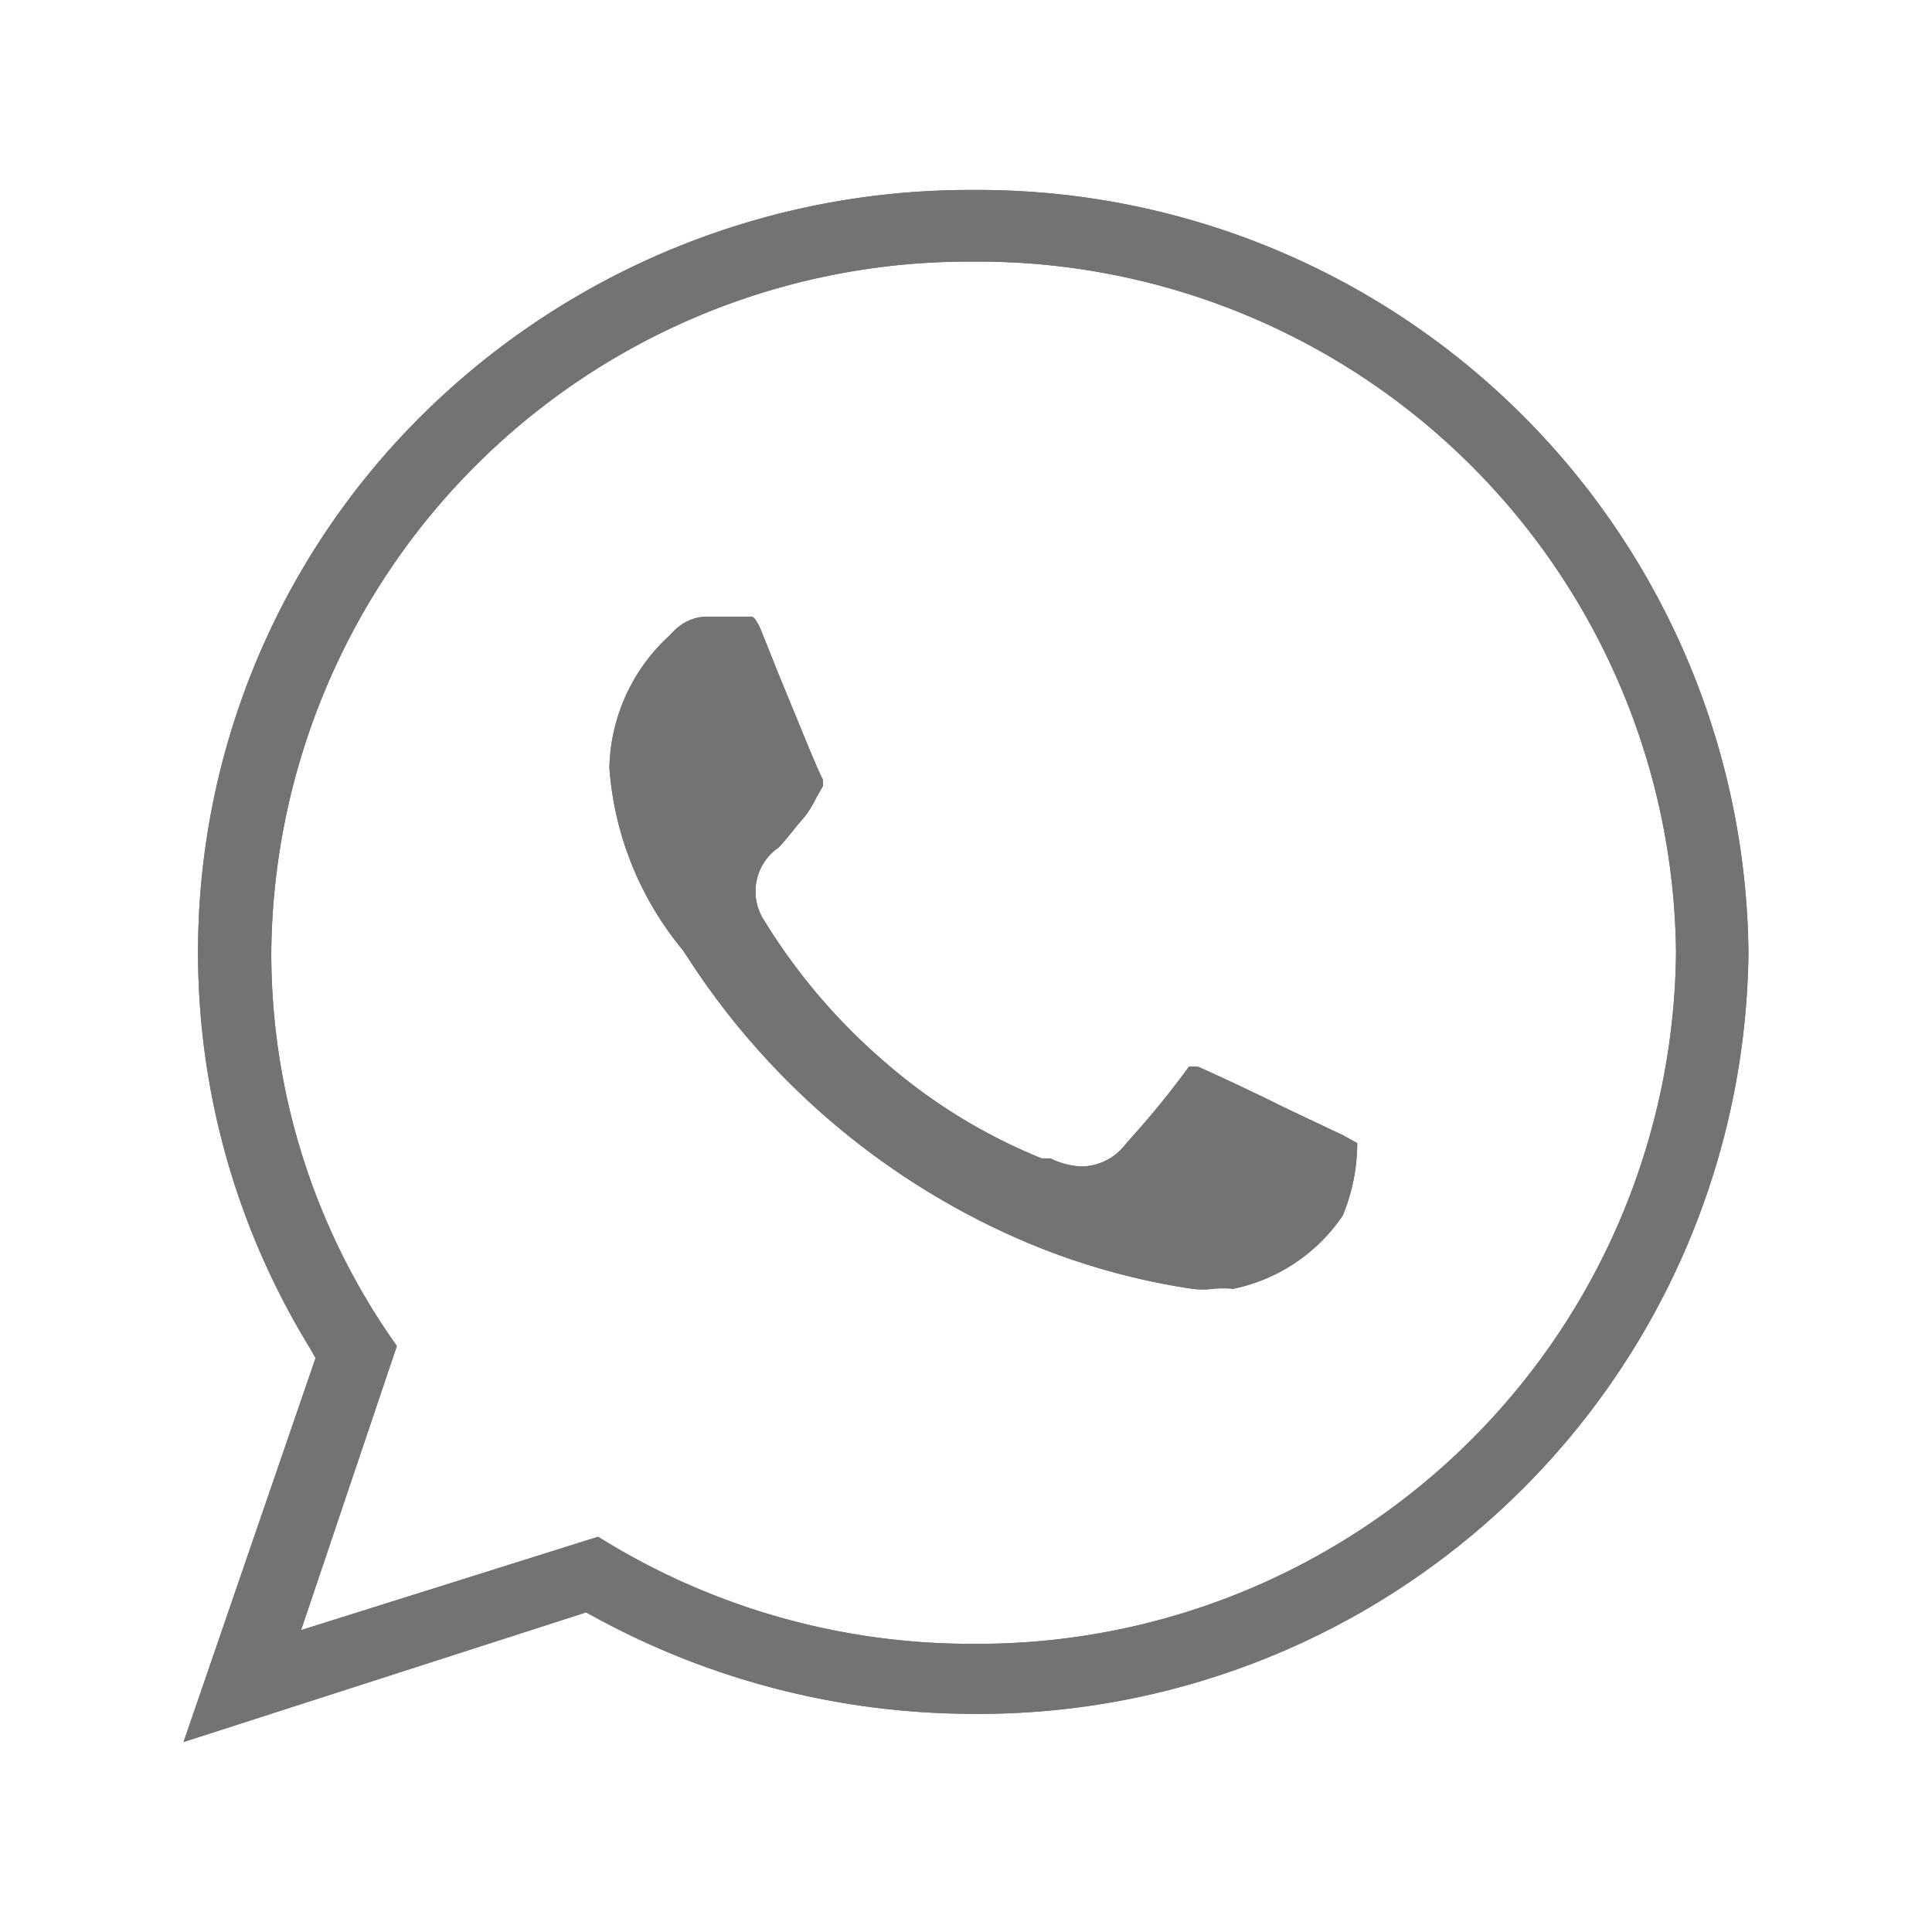
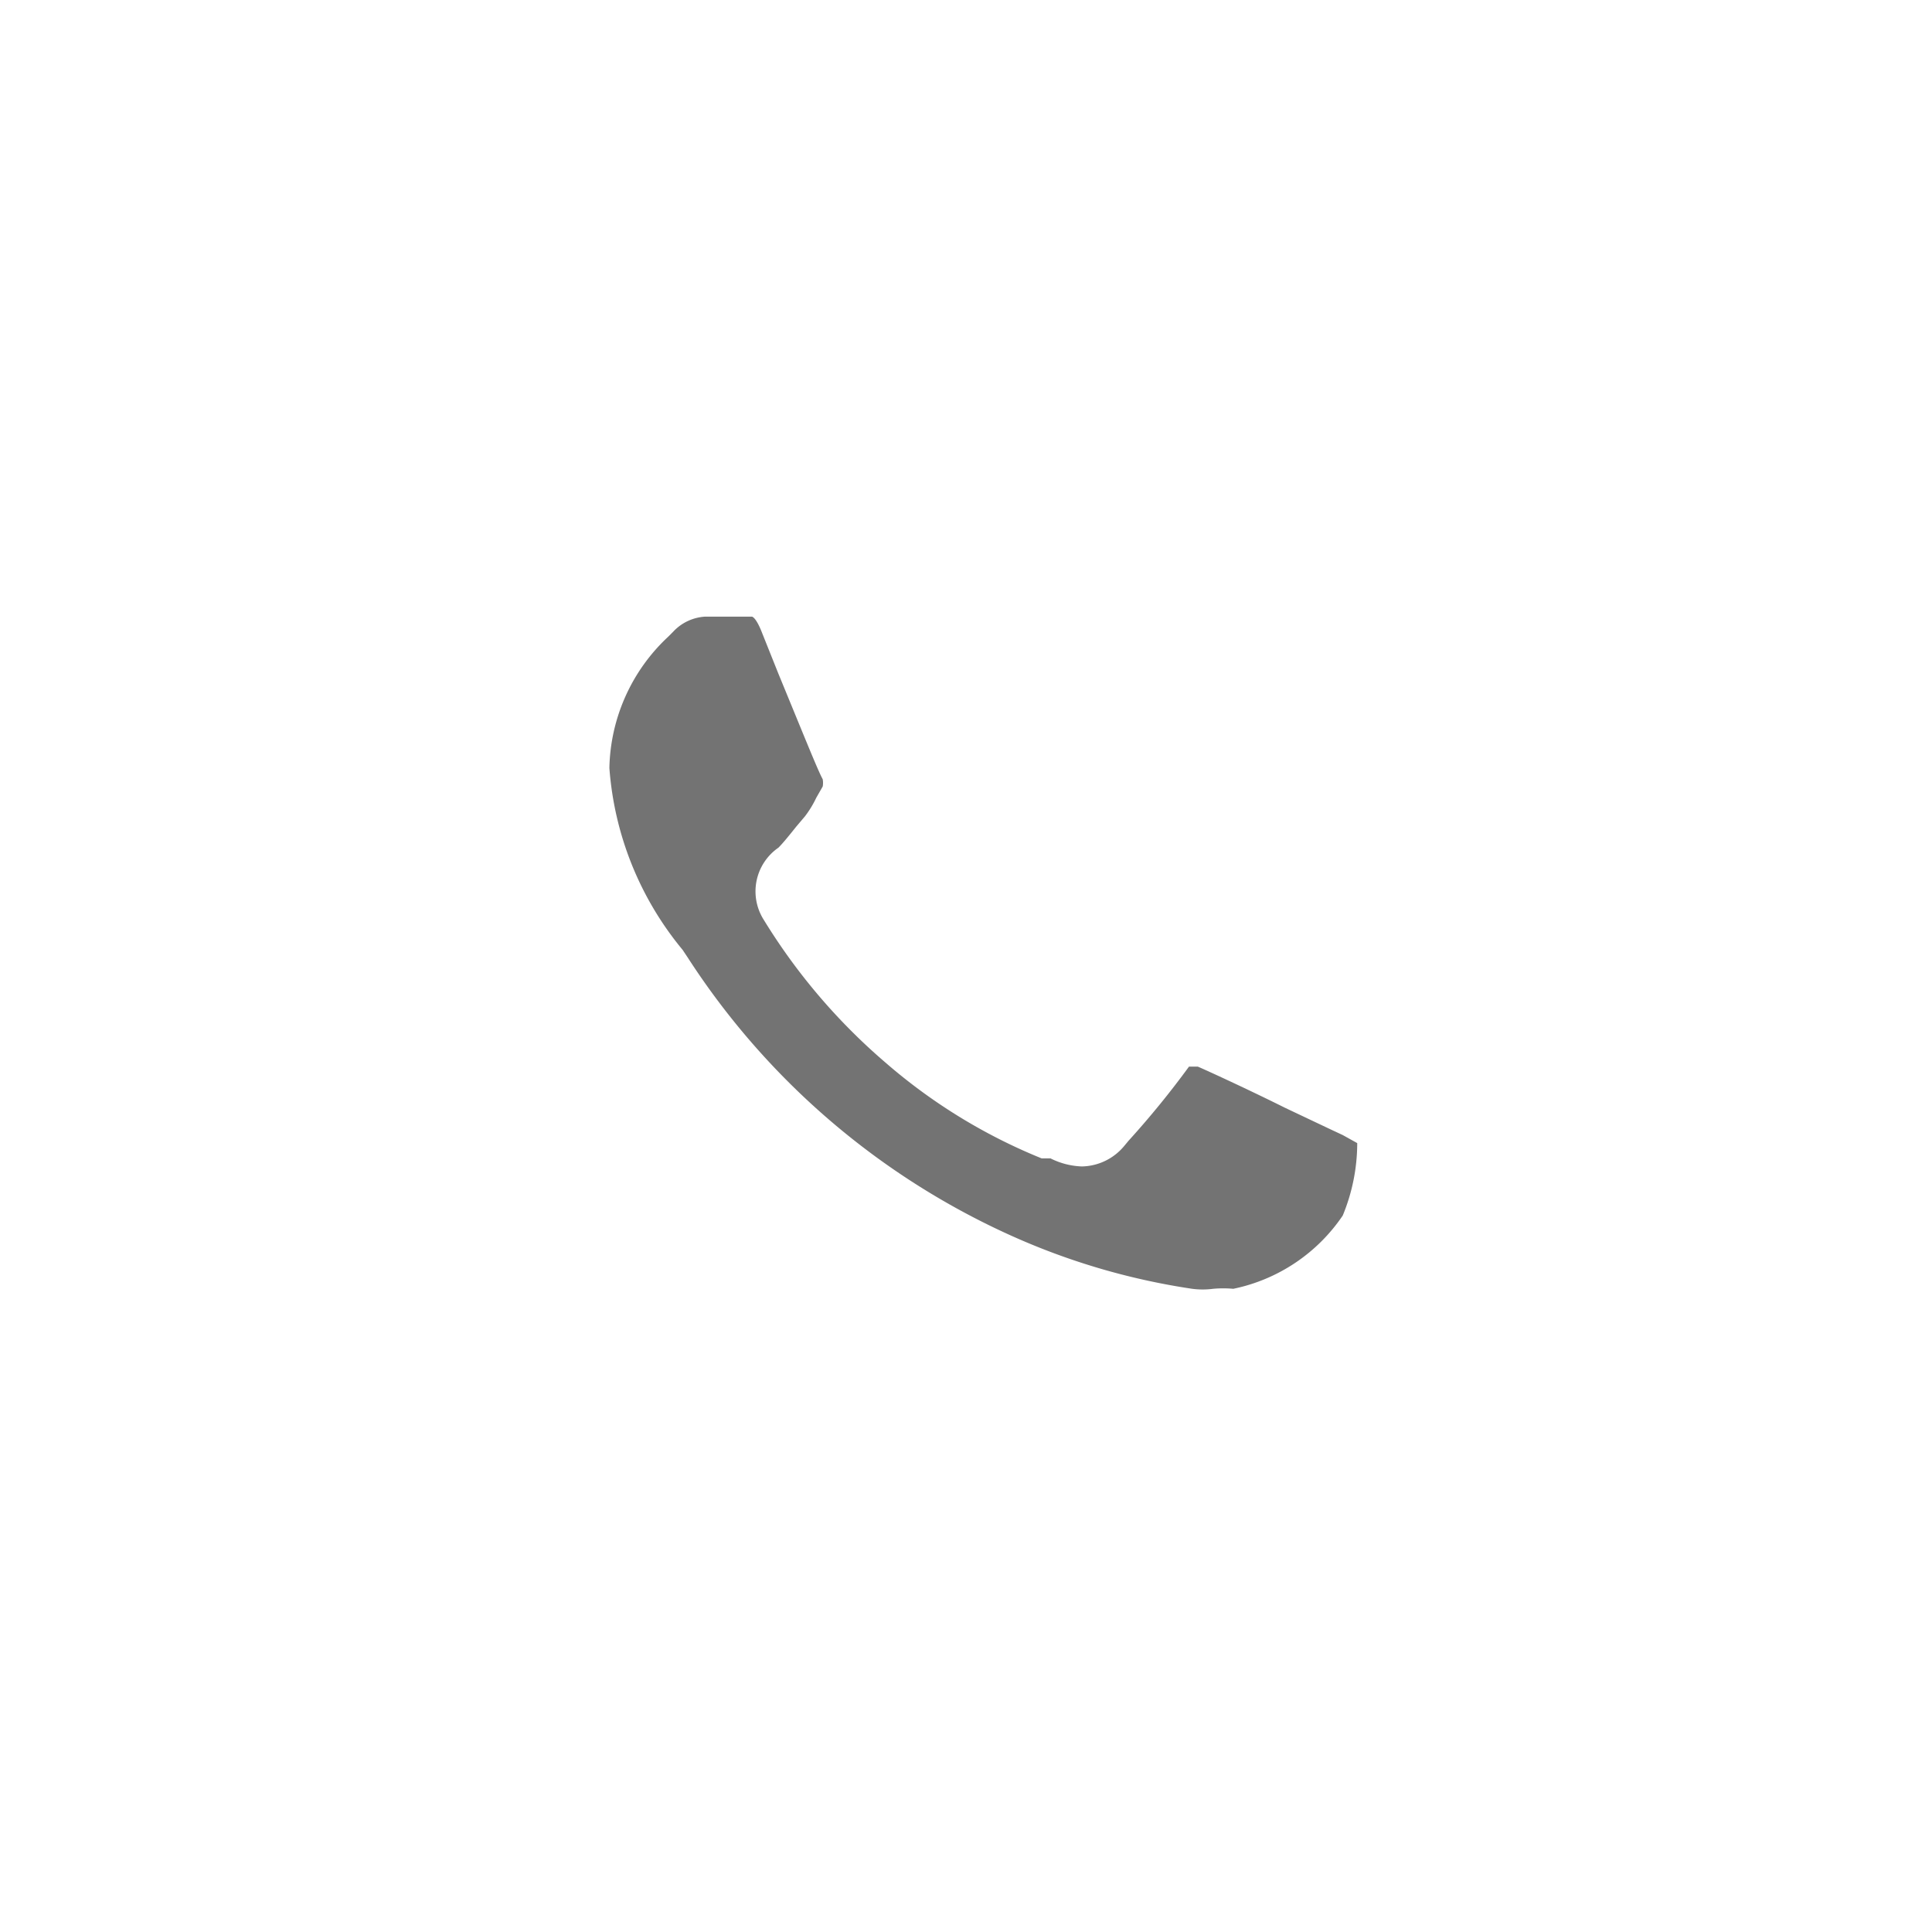
<svg xmlns="http://www.w3.org/2000/svg" viewBox="0 0 24 24">
  <defs>
    <style>.cls-1{fill:#737373;}.cls-2{fill:none;}</style>
  </defs>
  <g id="图层_2" data-name="图层 2">
    <g id="_图层_1" data-name=" 图层 1">
-       <path class="cls-1" d="M12.08,2.36A9.66,9.66,0,0,0,5.23,5.17,9.39,9.39,0,0,0,3.84,16.73l.08.14L2.28,21.64l5-1.61.13.07a9.82,9.82,0,0,0,4.67,1.19,9.56,9.56,0,0,0,9.64-9.46A9.57,9.57,0,0,0,12.08,2.36Zm0,18.06a8.73,8.73,0,0,1-4.65-1.33L3.74,20.25l1.19-3.53a8.42,8.42,0,0,1-1.56-4.89,8.66,8.66,0,0,1,8.71-8.58,8.67,8.67,0,0,1,8.74,8.58A8.67,8.67,0,0,1,12.1,20.42Z" />
-       <path class="cls-1" d="M12.08,2.36A9.66,9.66,0,0,0,5.23,5.17,9.39,9.39,0,0,0,3.84,16.73l.08.14L2.28,21.64l5-1.61.13.07a9.82,9.82,0,0,0,4.67,1.19,9.56,9.56,0,0,0,9.64-9.46A9.57,9.57,0,0,0,12.08,2.36Zm0,18.06a8.73,8.73,0,0,1-4.65-1.33L3.74,20.25l1.19-3.53a8.42,8.42,0,0,1-1.56-4.89,8.66,8.66,0,0,1,8.71-8.58,8.67,8.67,0,0,1,8.74,8.58A8.67,8.67,0,0,1,12.1,20.42Z" />
      <path class="cls-1" d="M16.68,15.1a2.17,2.17,0,0,1-1.36.91,1.37,1.37,0,0,0-.25,0,1,1,0,0,1-.26,0,8.52,8.52,0,0,1-2.27-.67,9.36,9.36,0,0,1-4-3.45l-.06-.09a4,4,0,0,1-.91-2.26A2.29,2.29,0,0,1,8.3,7.91l.06-.06a.59.59,0,0,1,.4-.19H9l.24,0h.1s.05,0,.13.21l.2.5c.35.85.49,1.2.55,1.31a.25.25,0,0,1,0,.09l-.08.14a1.28,1.28,0,0,1-.14.23l-.11.13c-.08.1-.16.2-.22.26a.66.66,0,0,0-.18.9A7.47,7.47,0,0,0,11,13.2a6.92,6.92,0,0,0,1.94,1.19l.11,0a.94.94,0,0,0,.39.1.7.7,0,0,0,.53-.26l.05-.06a11.13,11.13,0,0,0,.75-.92,0,0,0,0,1,0,0l.11,0c.14.06.68.31,1.08.51l.57.27.15.07.18.1A2.36,2.36,0,0,1,16.68,15.1Z" />
-       <path class="cls-1" d="M16.68,15.1a2.17,2.17,0,0,1-1.36.91,1.37,1.37,0,0,0-.25,0,1,1,0,0,1-.26,0,8.52,8.52,0,0,1-2.27-.67,9.36,9.36,0,0,1-4-3.45l-.06-.09a4,4,0,0,1-.91-2.26A2.29,2.29,0,0,1,8.3,7.91l.06-.06a.59.59,0,0,1,.4-.19H9l.24,0h.1s.05,0,.13.21l.2.5c.35.85.49,1.2.55,1.31a.25.25,0,0,1,0,.09l-.08.14a1.28,1.28,0,0,1-.14.23l-.11.13c-.08.1-.16.2-.22.26a.66.66,0,0,0-.18.9A7.47,7.47,0,0,0,11,13.2a6.92,6.92,0,0,0,1.94,1.19l.11,0a.94.94,0,0,0,.39.1.7.7,0,0,0,.53-.26l.05-.06a11.13,11.13,0,0,0,.75-.92,0,0,0,0,1,0,0l.11,0c.14.06.68.31,1.08.51l.57.27.15.07.18.1A2.36,2.36,0,0,1,16.68,15.1Z" />
-       <rect class="cls-2" width="24" height="24" />
    </g>
  </g>
</svg>